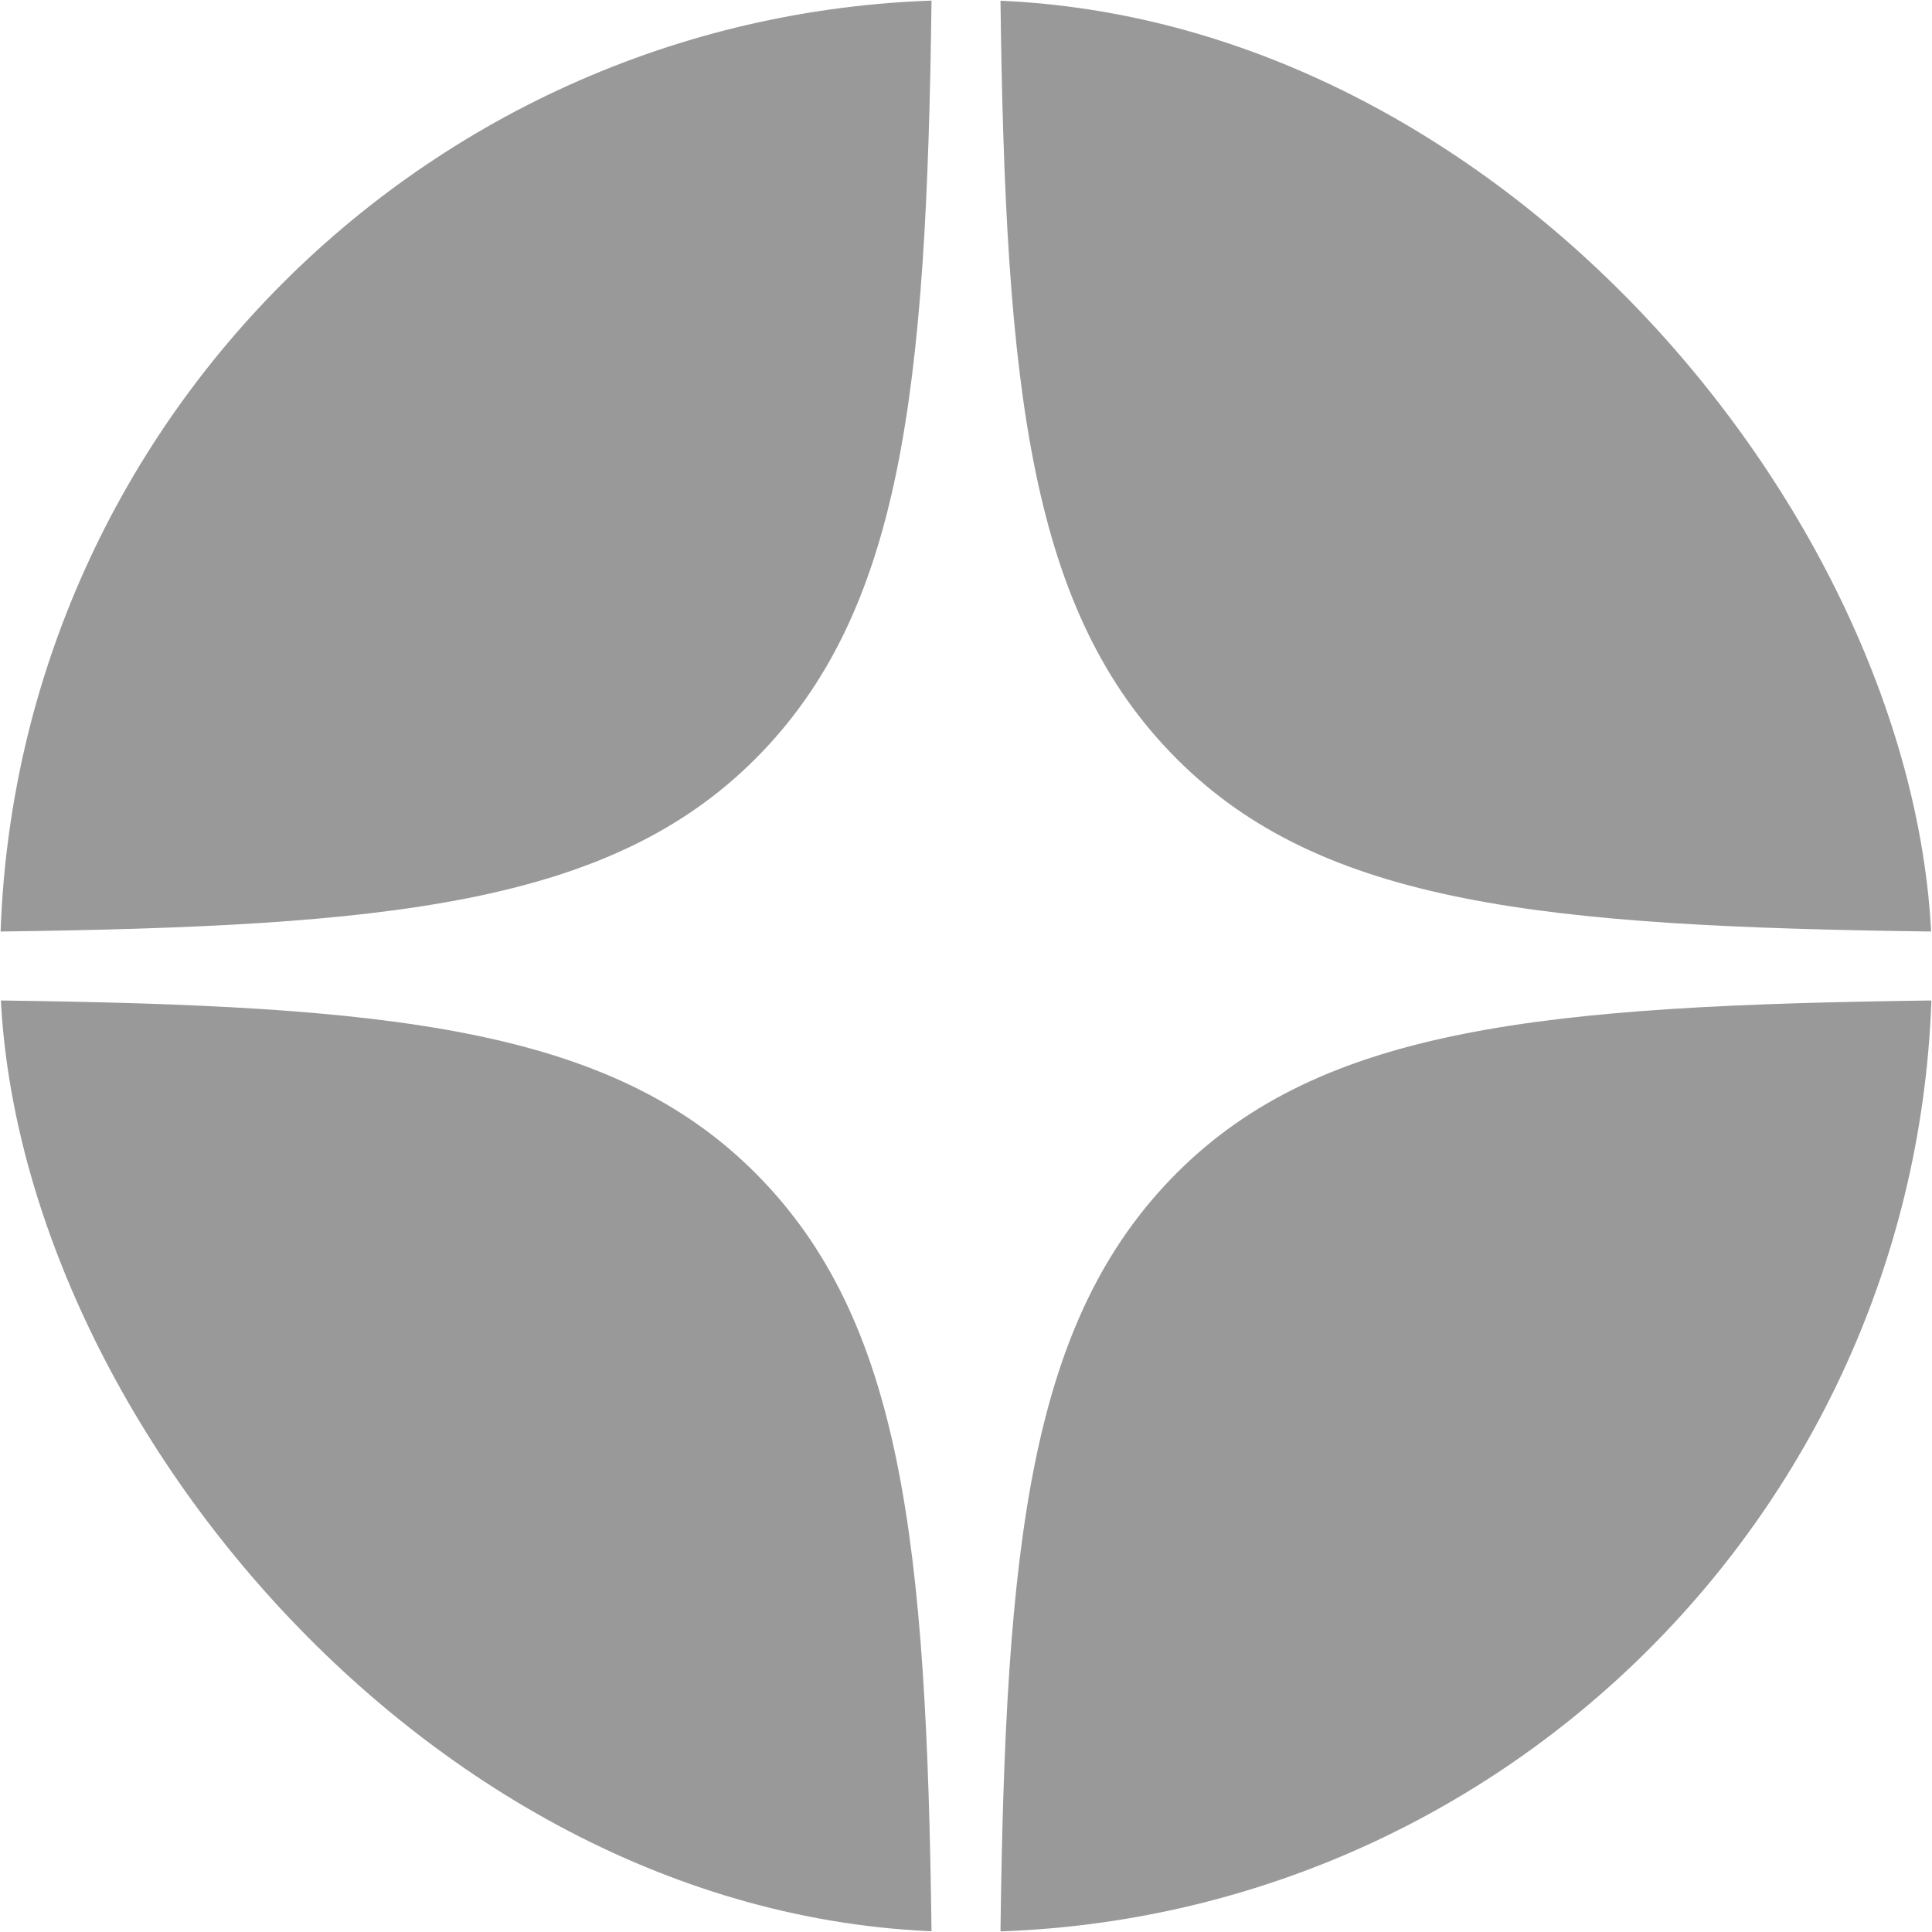
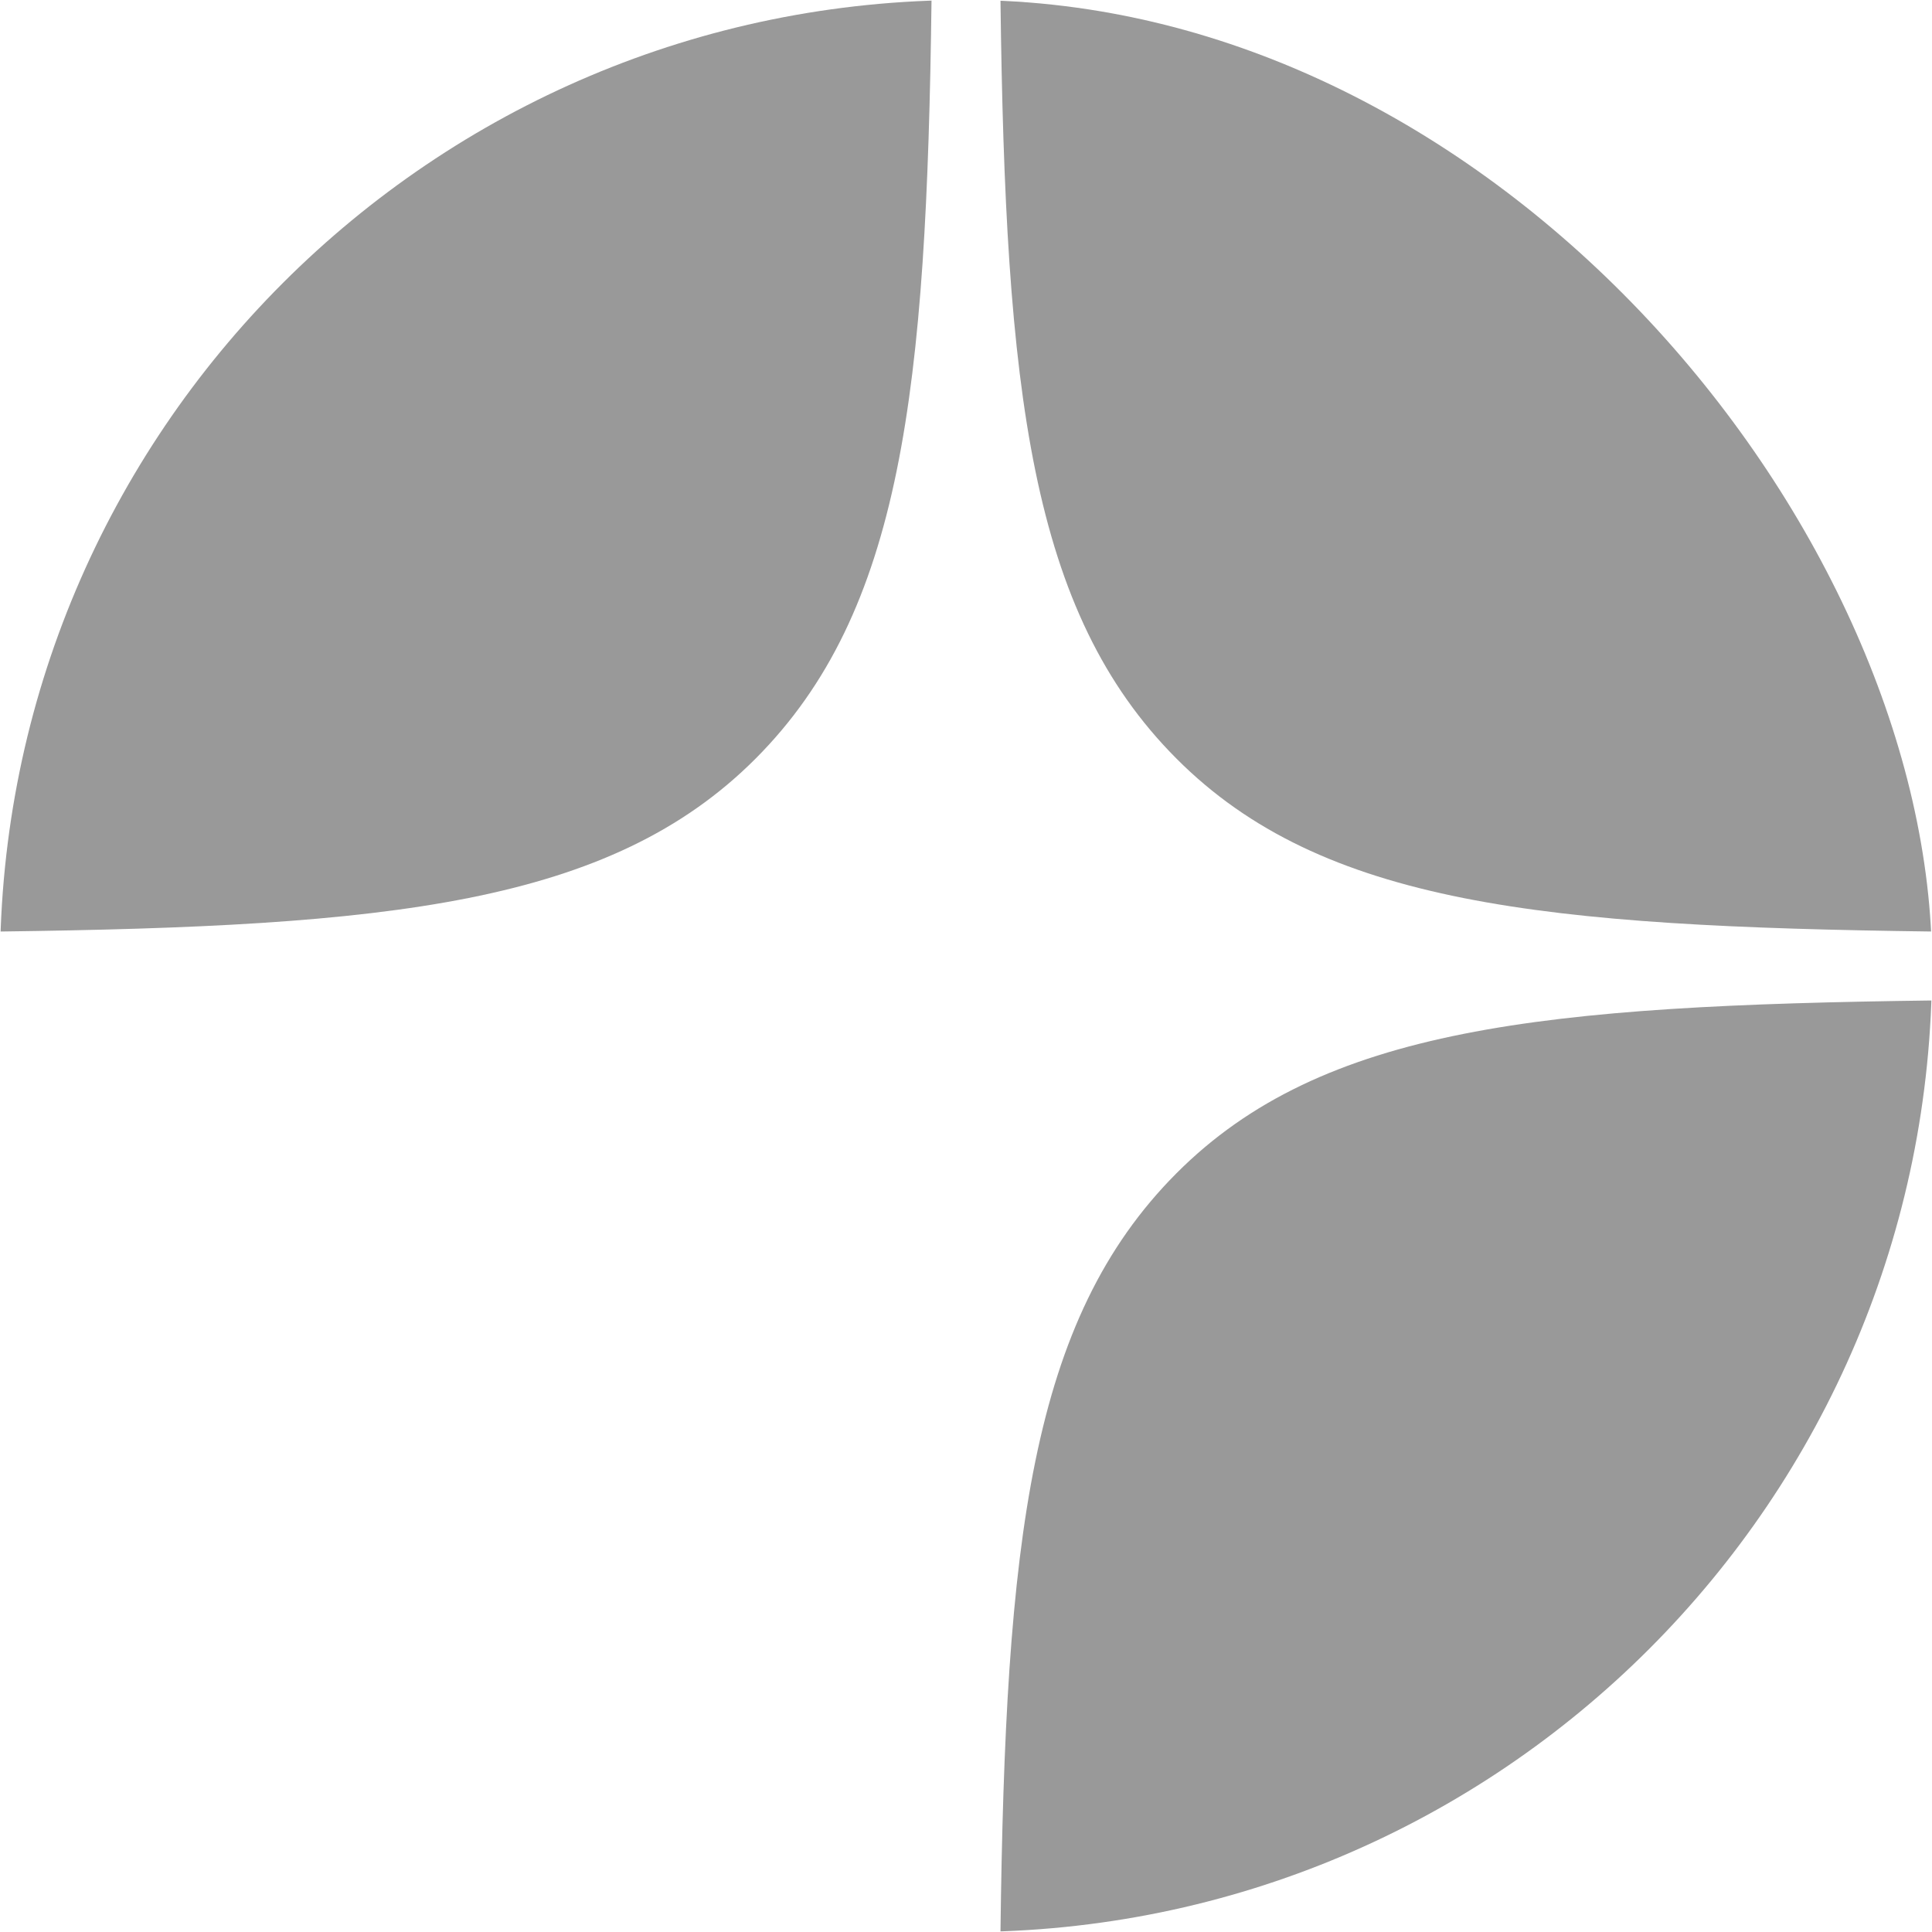
<svg xmlns="http://www.w3.org/2000/svg" width="32" height="32" viewBox="0 0 32 32" fill="none">
  <g clip-path="url(#clip0_1454_11804)">
    <path d="M15.429 0H0V15.429C6.421 15.346 10.1 14.987 12.516 12.564C14.94 10.132 15.348 6.48 15.429 0Z" fill="#999999" />
    <path d="M16.571 0C16.652 6.48 17.061 10.132 19.485 12.564C21.901 14.988 25.576 15.346 32 15.429V0H16.571Z" fill="#999999" />
    <path d="M32 16.571C25.576 16.654 21.901 17.01 19.485 19.434C17.061 21.866 16.652 25.519 16.571 32H32V16.571Z" fill="#999999" />
-     <path d="M15.429 32C15.348 25.519 14.94 21.866 12.516 19.434C10.1 17.01 6.421 16.654 0 16.571V32H15.429Z" fill="#999999" />
  </g>
  <defs>
    <clipPath id="clip0_1454_11804">
      <rect width="32" height="32" rx="16" fill="white" />
    </clipPath>
  </defs>
</svg>